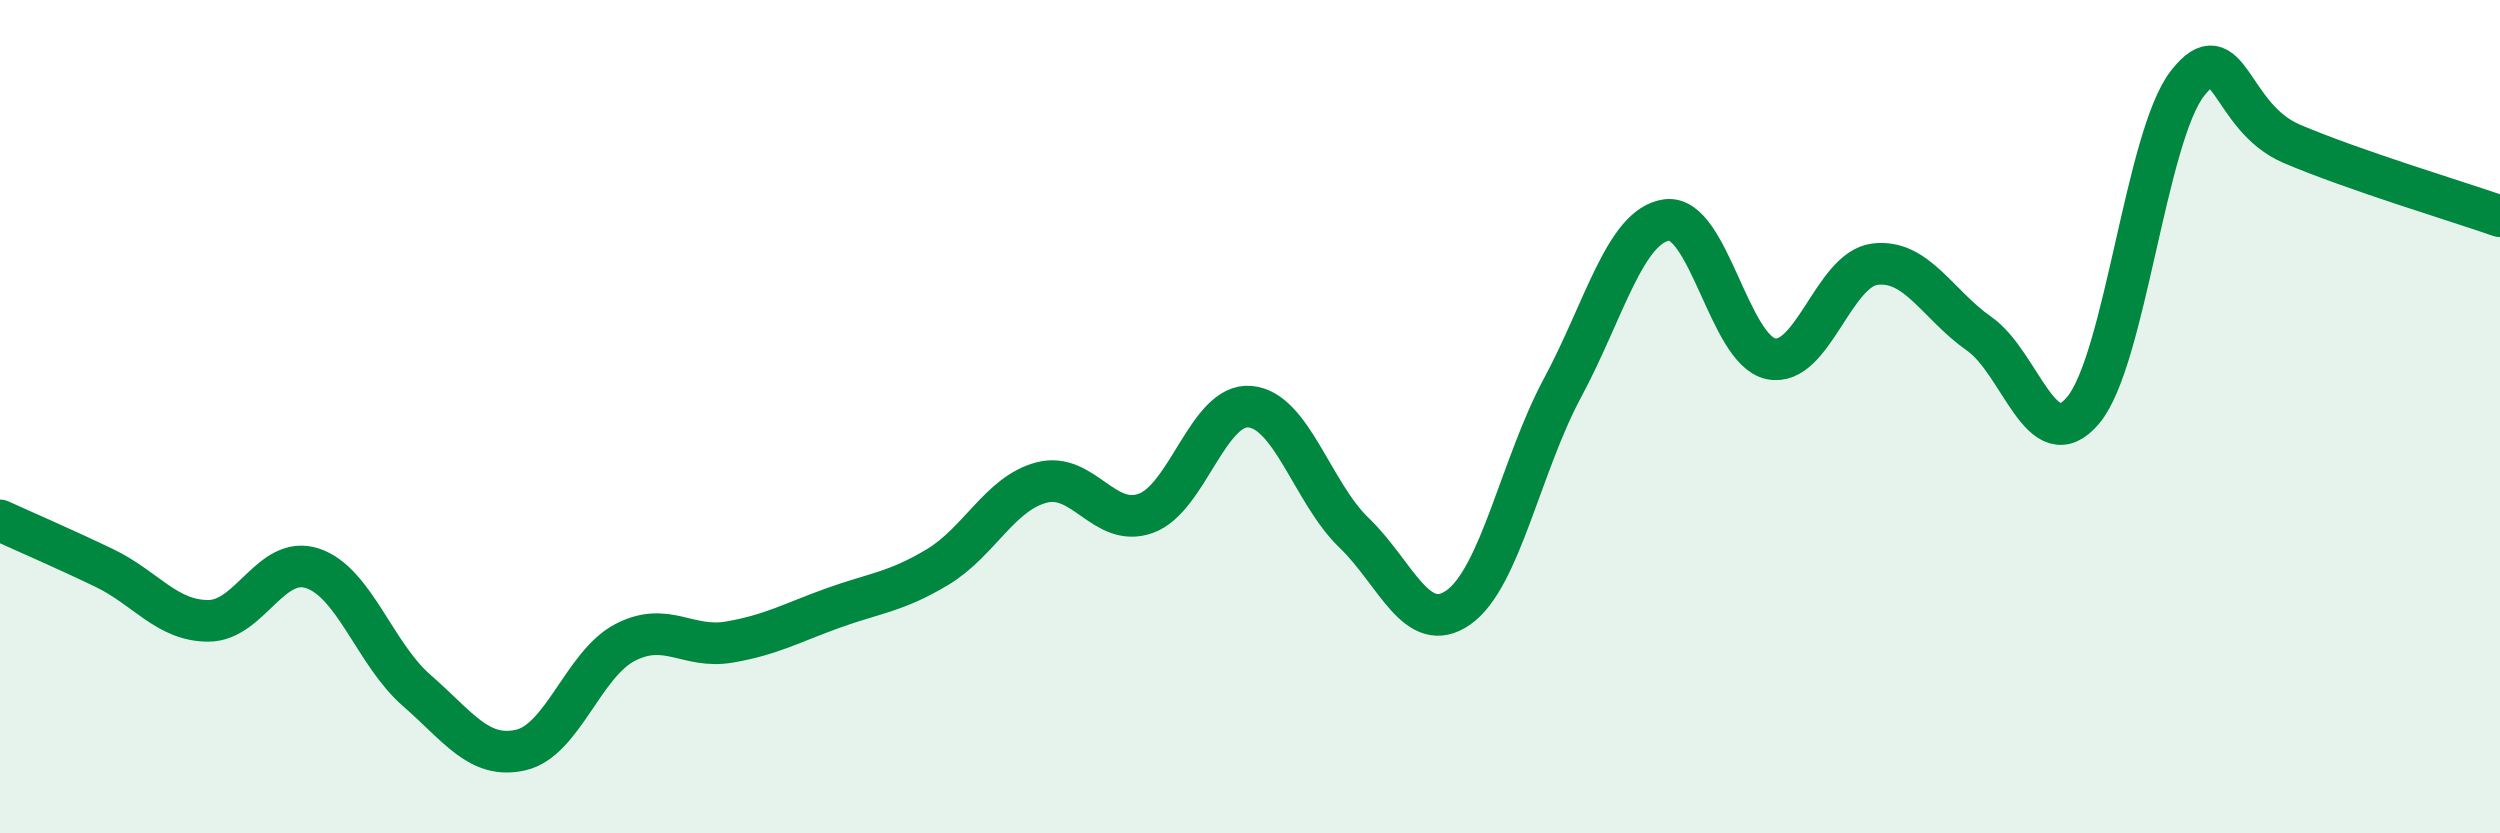
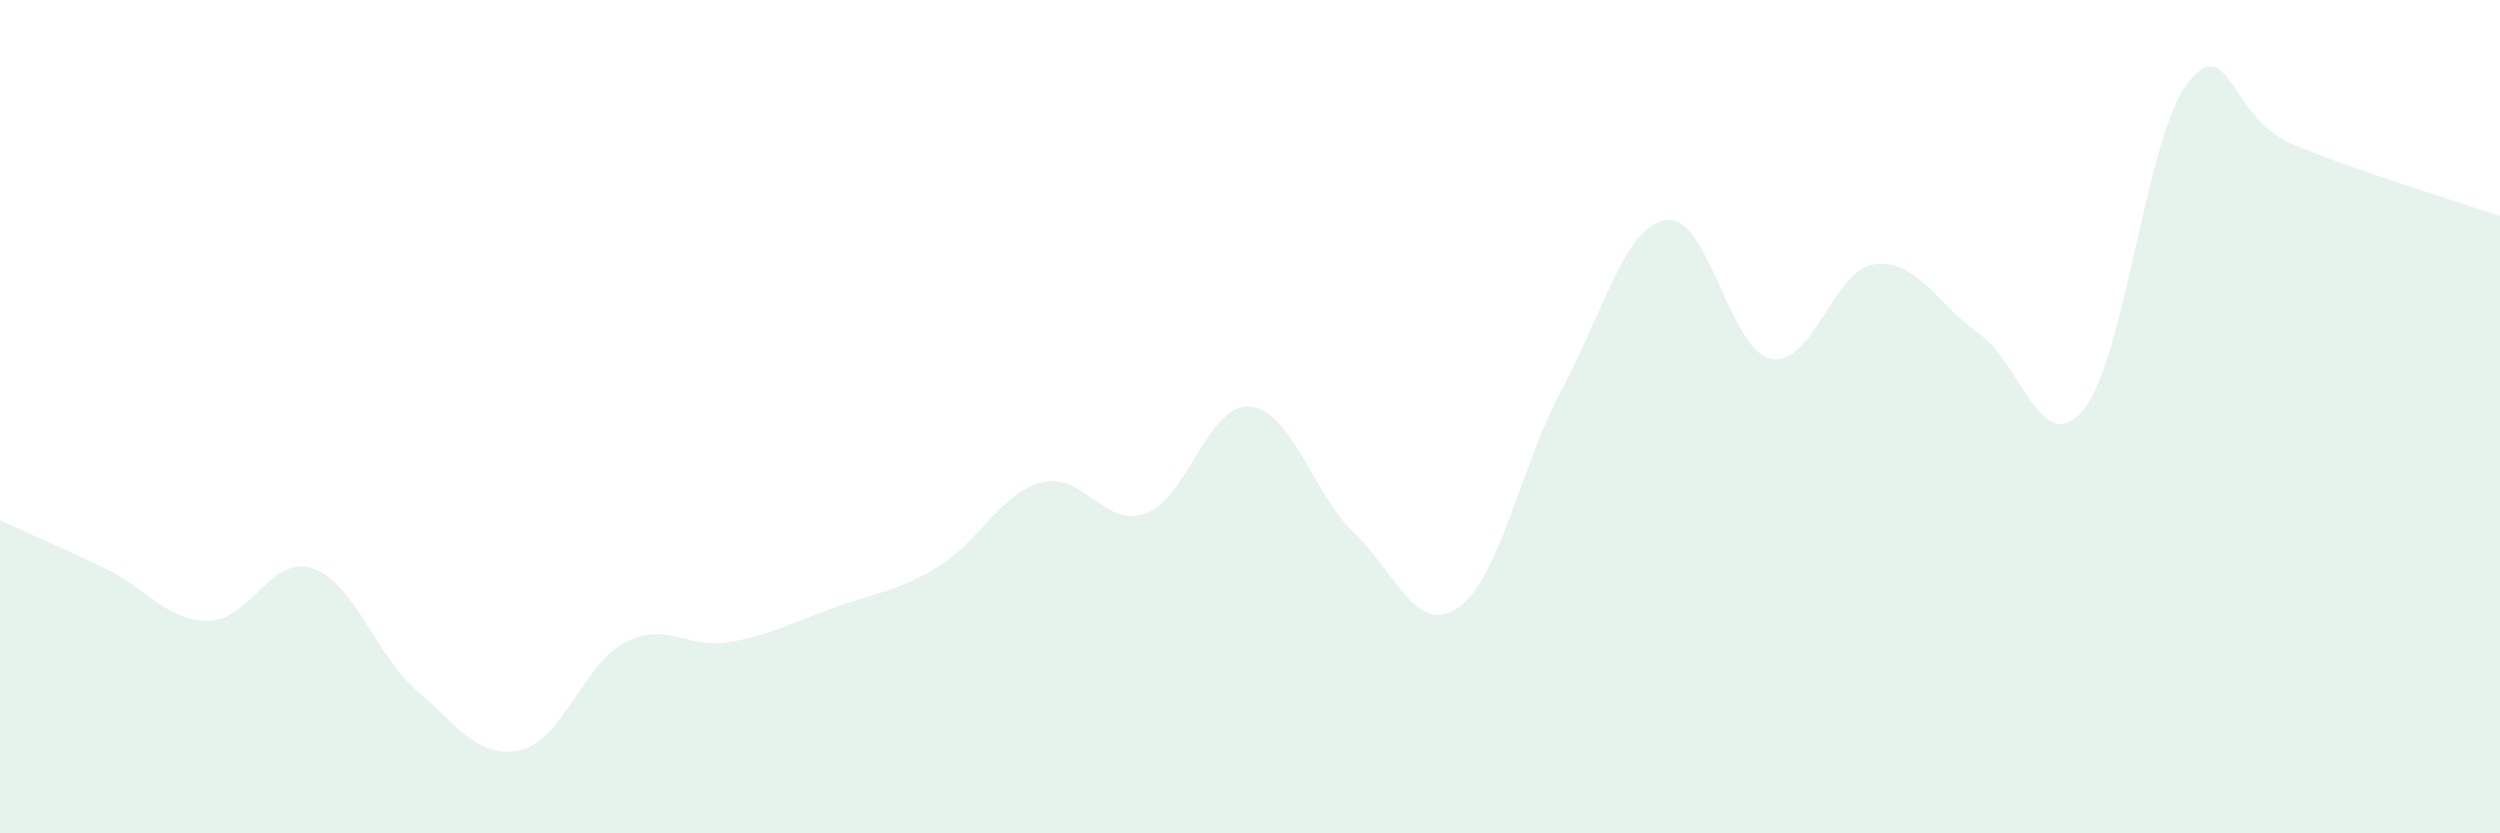
<svg xmlns="http://www.w3.org/2000/svg" width="60" height="20" viewBox="0 0 60 20">
  <path d="M 0,12.49 C 0.5,12.72 1.5,13.15 2.5,13.63 C 3.5,14.11 4,14.9 5,14.9 C 6,14.9 6.5,13.31 7.5,13.64 C 8.5,13.97 9,15.7 10,16.57 C 11,17.44 11.5,18.23 12.5,18 C 13.5,17.77 14,15.94 15,15.42 C 16,14.9 16.5,15.58 17.5,15.41 C 18.5,15.24 19,14.95 20,14.59 C 21,14.23 21.5,14.21 22.5,13.61 C 23.5,13.01 24,11.84 25,11.58 C 26,11.32 26.5,12.68 27.5,12.32 C 28.5,11.96 29,9.67 30,9.76 C 31,9.85 31.5,11.83 32.5,12.79 C 33.5,13.75 34,15.28 35,14.58 C 36,13.88 36.5,11.17 37.5,9.31 C 38.5,7.45 39,5.42 40,5.28 C 41,5.14 41.5,8.4 42.5,8.61 C 43.5,8.82 44,6.46 45,6.34 C 46,6.22 46.5,7.31 47.5,8.01 C 48.5,8.71 49,11.04 50,9.84 C 51,8.64 51.5,3.28 52.5,2 C 53.5,0.72 53.5,2.81 55,3.45 C 56.5,4.09 59,4.84 60,5.19L60 20L0 20Z" fill="#008740" opacity="0.1" stroke-linecap="round" stroke-linejoin="round" />
-   <path d="M 0,12.49 C 0.5,12.72 1.5,13.15 2.5,13.63 C 3.5,14.11 4,14.9 5,14.9 C 6,14.9 6.5,13.31 7.5,13.64 C 8.5,13.97 9,15.7 10,16.57 C 11,17.44 11.5,18.23 12.5,18 C 13.5,17.77 14,15.94 15,15.42 C 16,14.9 16.5,15.58 17.5,15.41 C 18.5,15.24 19,14.95 20,14.59 C 21,14.23 21.5,14.21 22.5,13.61 C 23.5,13.01 24,11.84 25,11.58 C 26,11.32 26.5,12.68 27.5,12.32 C 28.5,11.96 29,9.67 30,9.76 C 31,9.85 31.5,11.83 32.5,12.79 C 33.5,13.75 34,15.28 35,14.58 C 36,13.88 36.5,11.17 37.5,9.31 C 38.5,7.45 39,5.42 40,5.28 C 41,5.14 41.5,8.4 42.5,8.61 C 43.5,8.82 44,6.46 45,6.34 C 46,6.22 46.5,7.31 47.5,8.01 C 48.5,8.71 49,11.04 50,9.84 C 51,8.64 51.5,3.28 52.5,2 C 53.5,0.72 53.5,2.81 55,3.45 C 56.5,4.09 59,4.84 60,5.19" stroke="#008740" stroke-width="1" fill="none" stroke-linecap="round" stroke-linejoin="round" />
</svg>